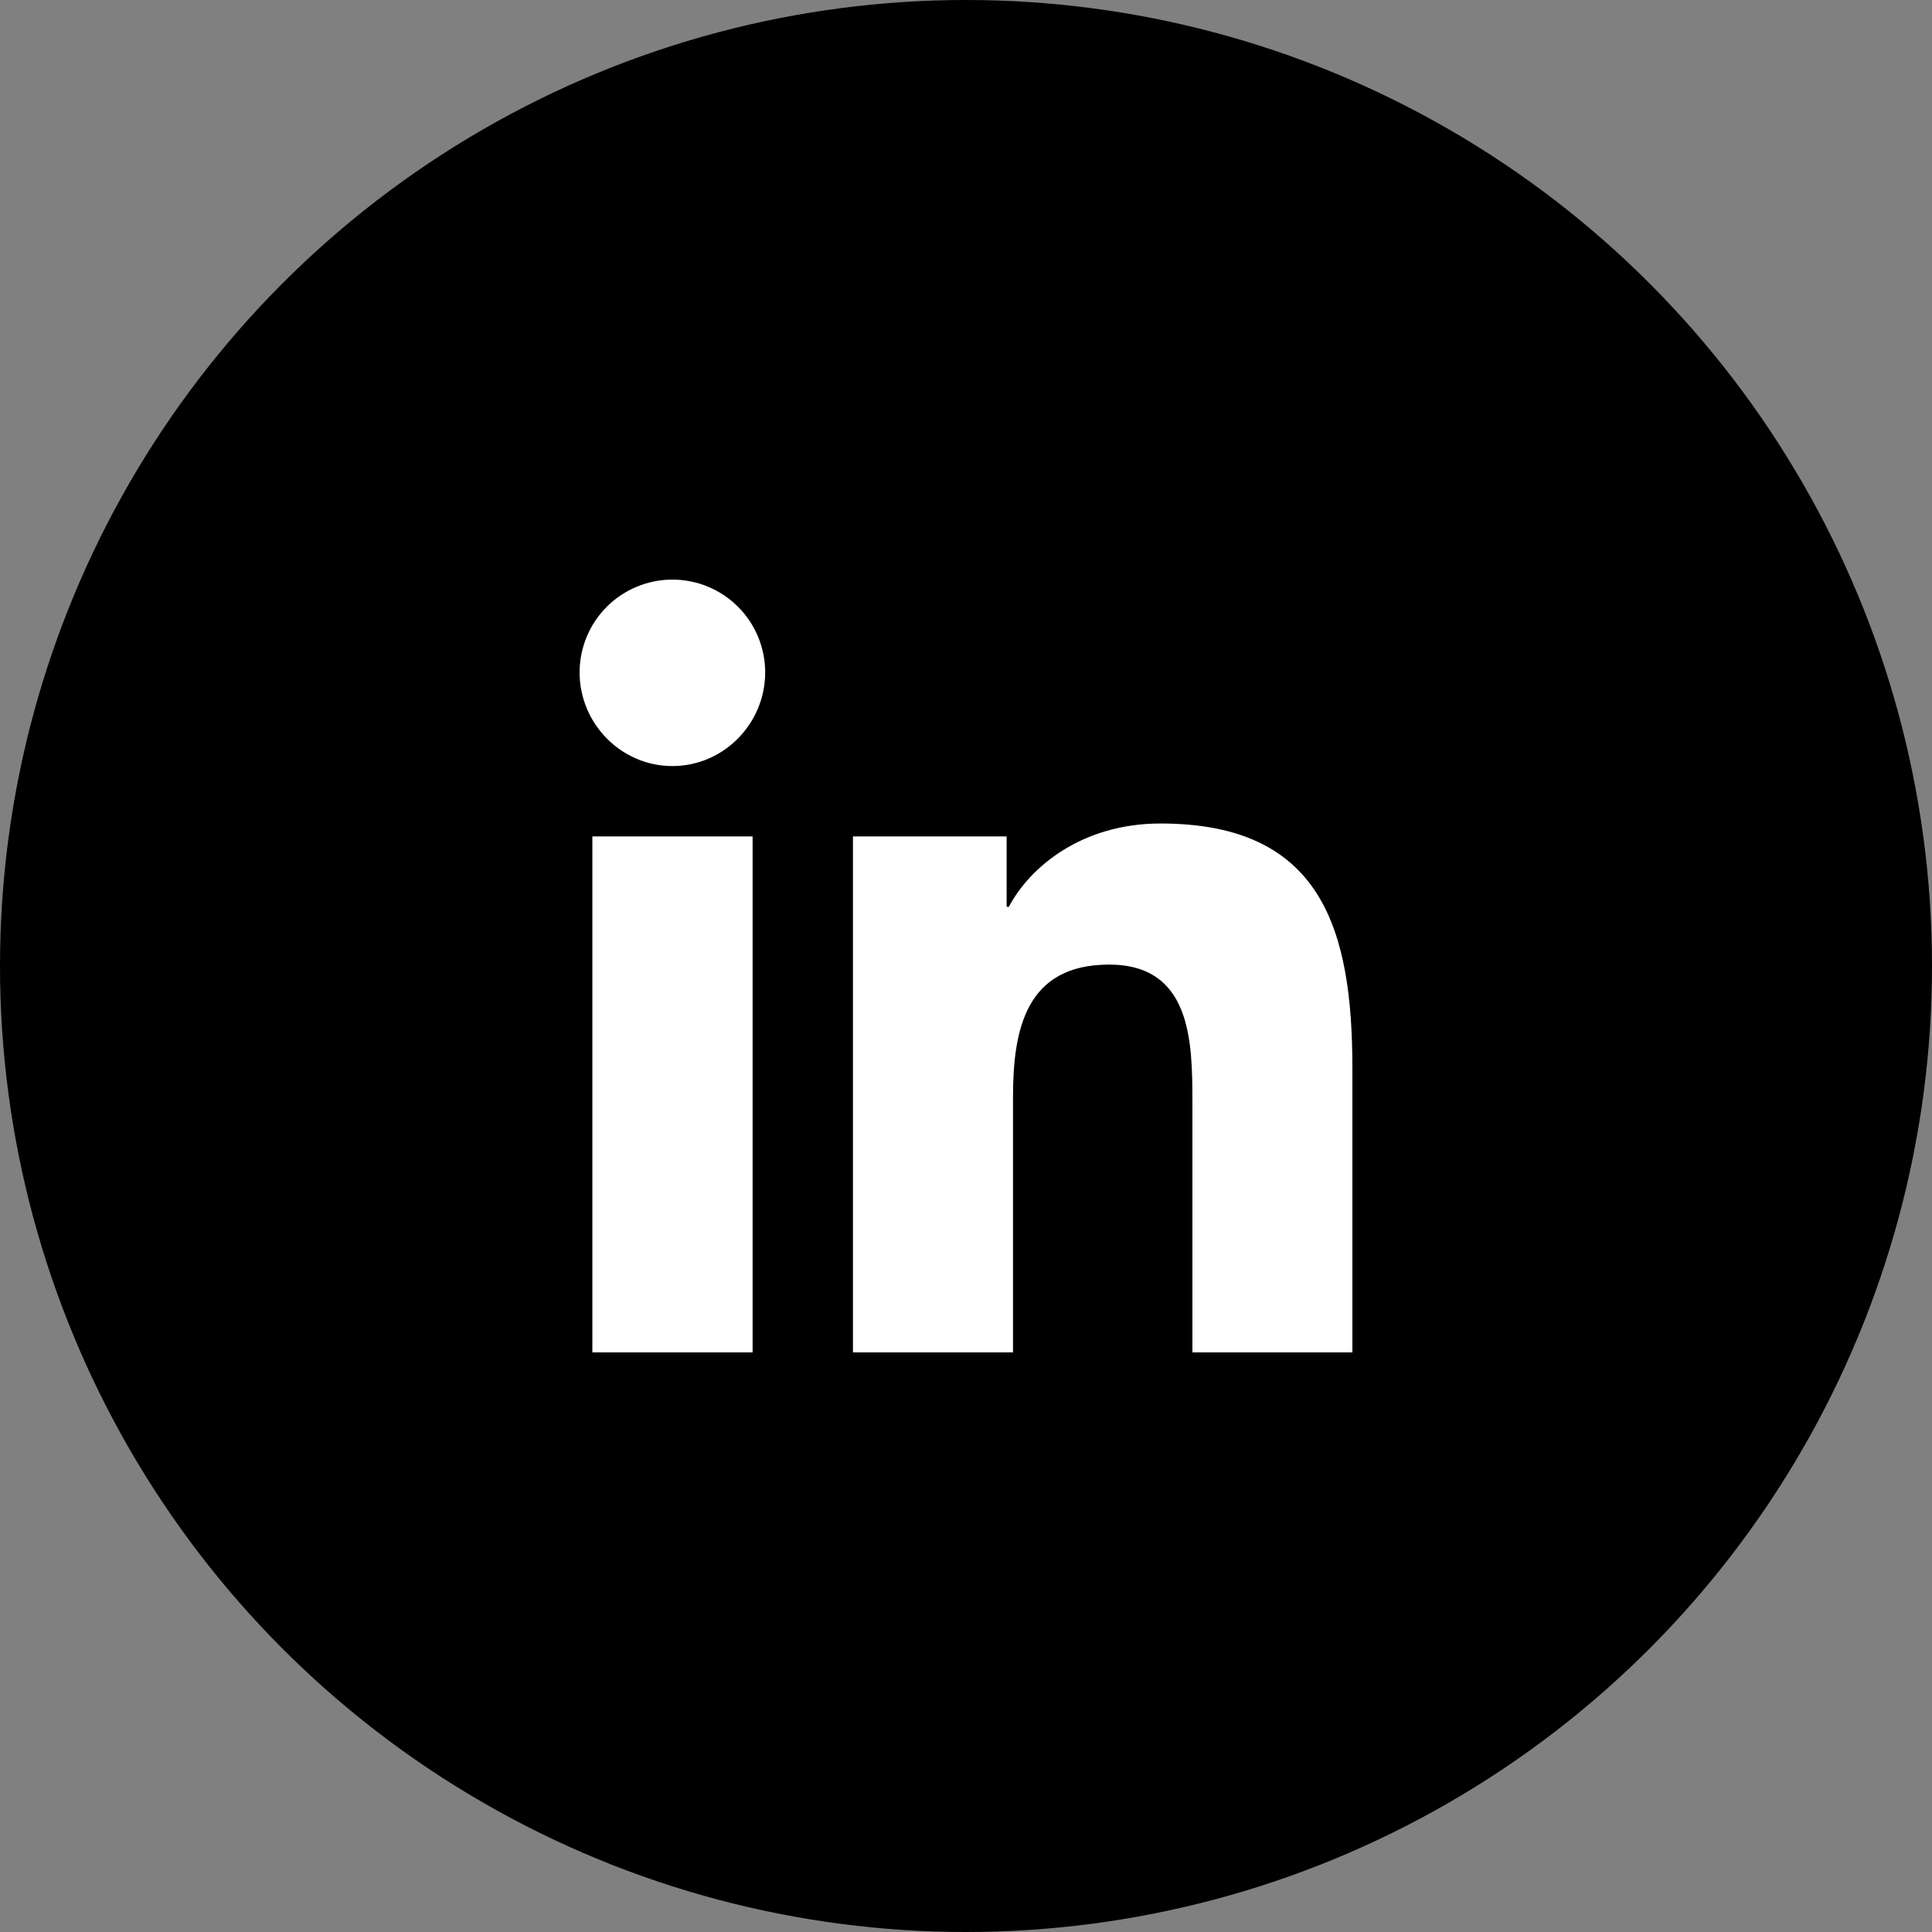
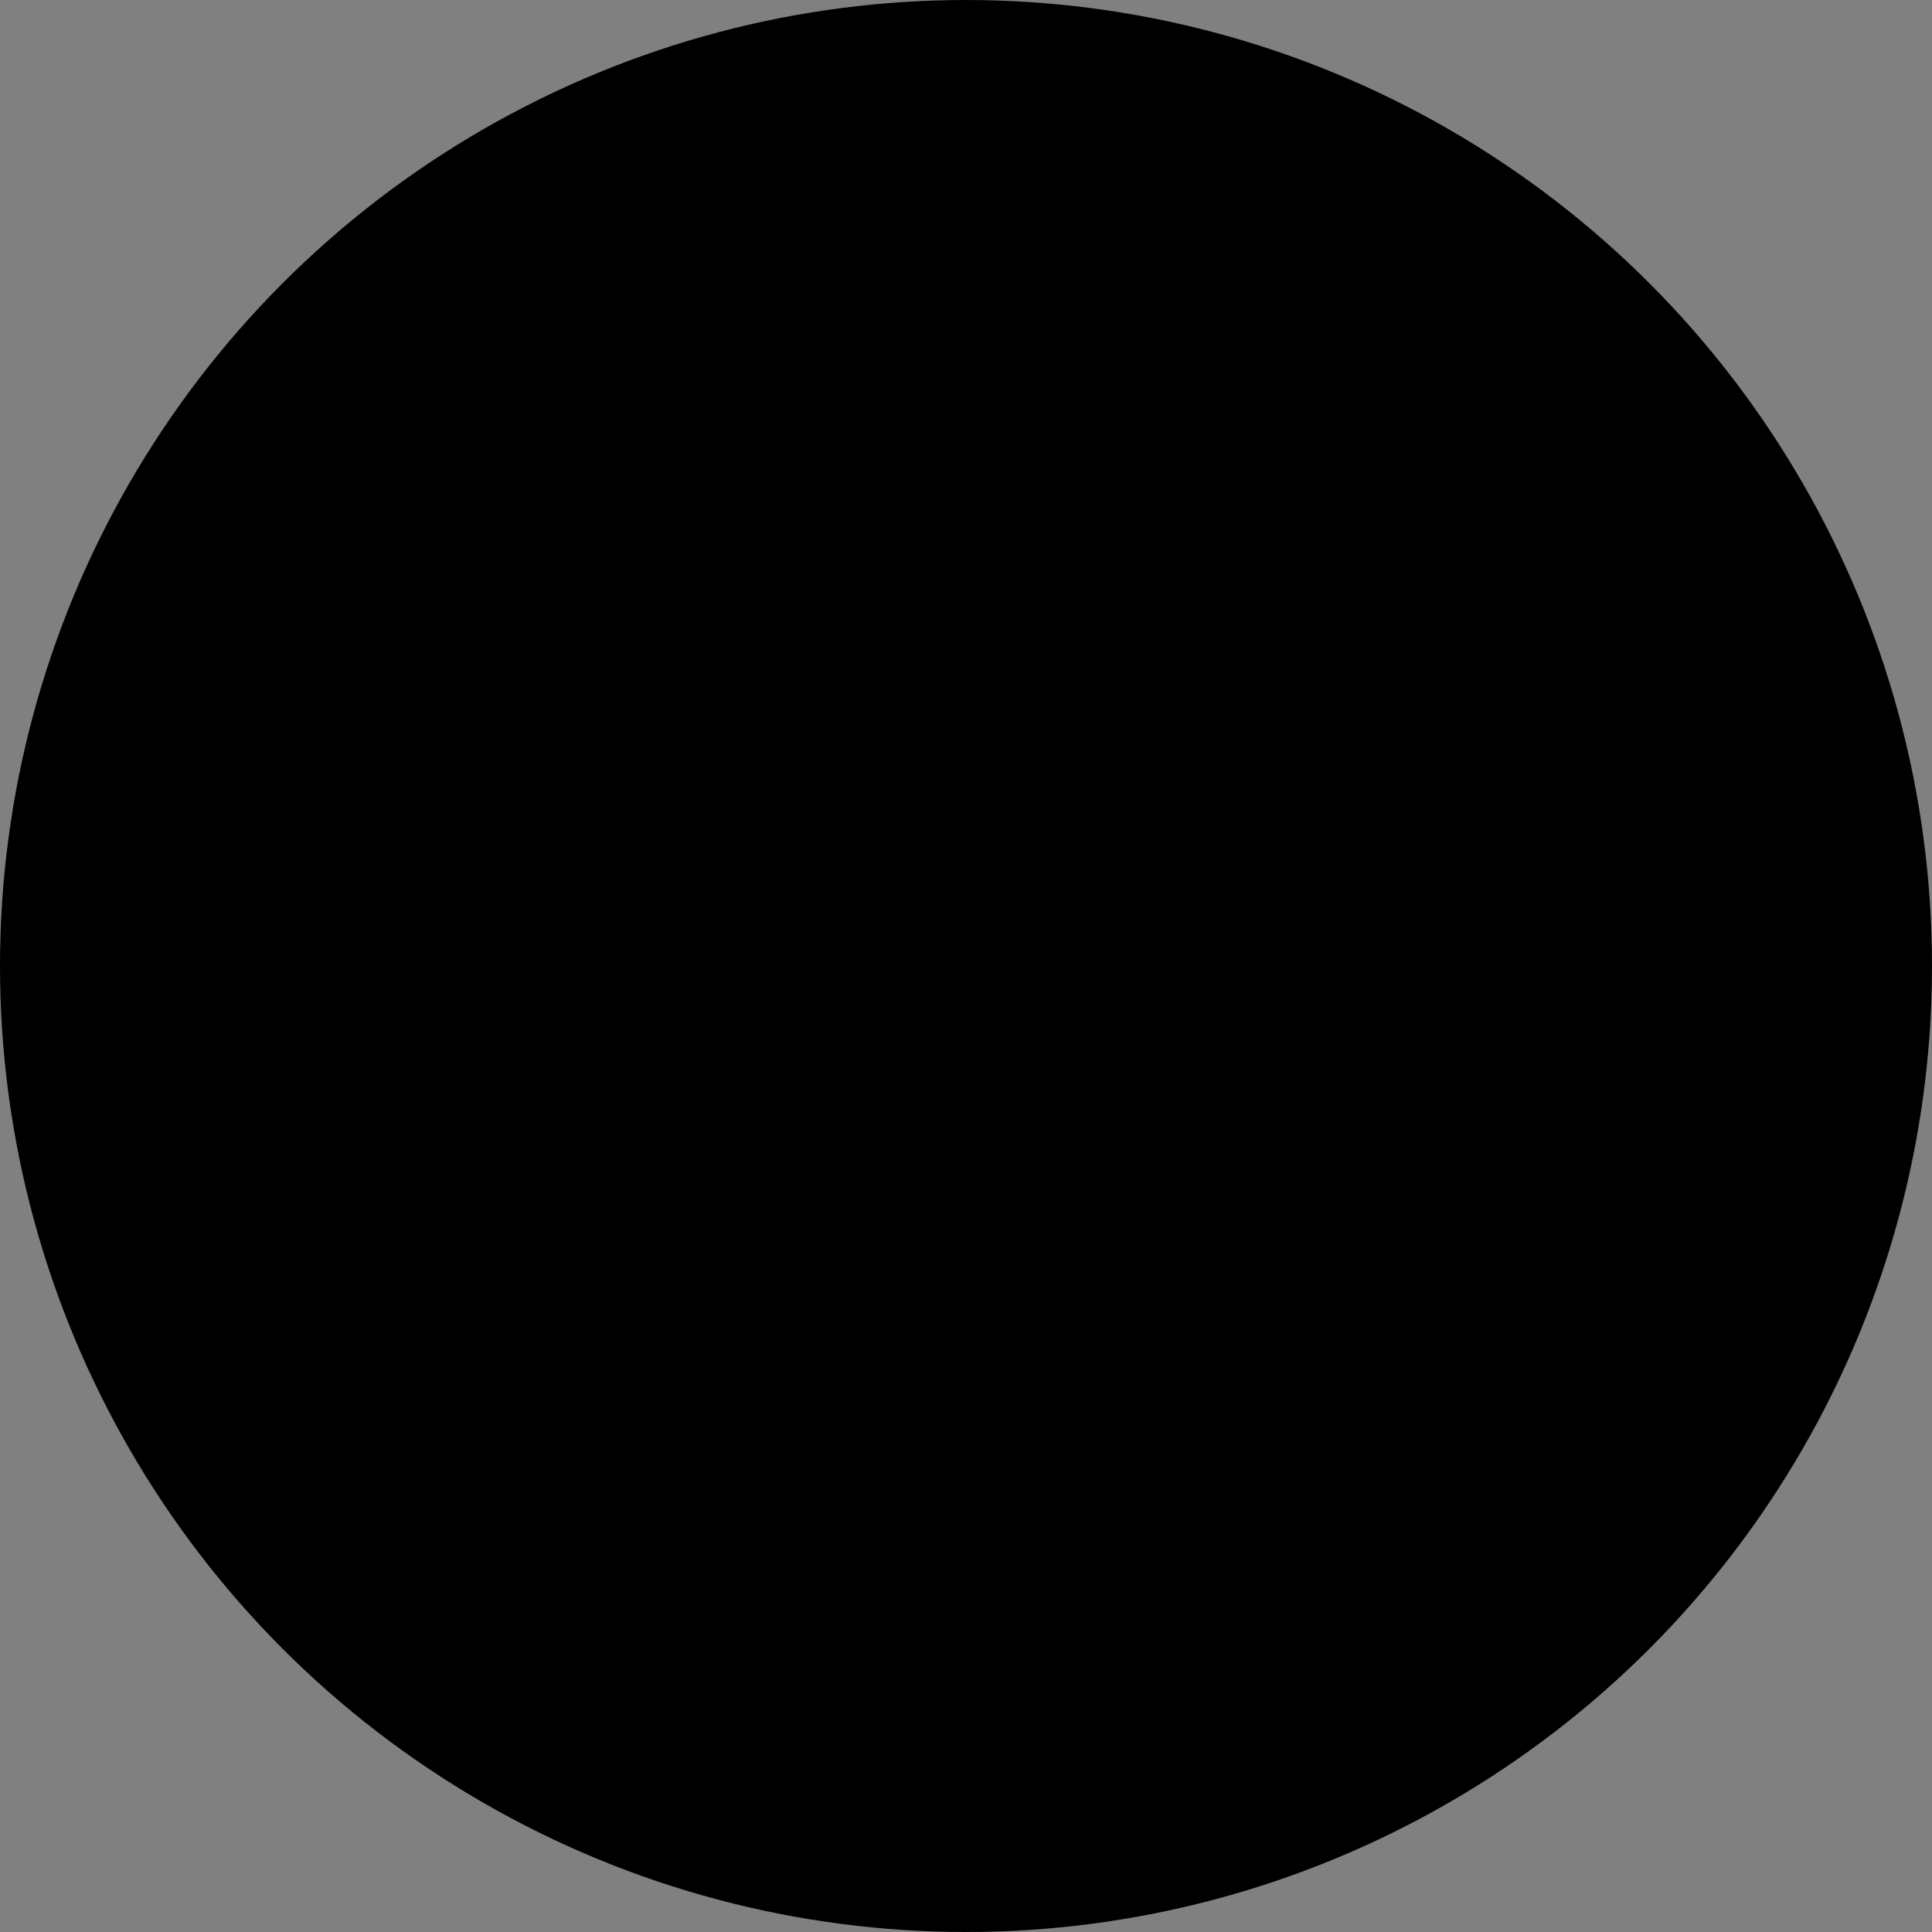
<svg xmlns="http://www.w3.org/2000/svg" fill="none" height="100%" overflow="visible" preserveAspectRatio="none" style="display: block;" viewBox="0 0 33 33" width="100%">
  <rect x="0" y="0" width="33" height="33" fill="#808080" stroke="none" />
  <g id="linkedin">
    <circle cx="16.5" cy="16.5" fill="black" id="bg" r="16.5" />
    <g clip-path="url(#clip0_0_234)" id="linkedin_2">
-       <path d="M12.855 23.1H10.118V14.287H12.855V23.1ZM11.485 13.085C10.61 13.085 9.9 12.36 9.9 11.485C9.9 11.065 10.067 10.662 10.364 10.364C10.662 10.067 11.065 9.9 11.485 9.9C11.905 9.9 12.309 10.067 12.606 10.364C12.903 10.662 13.07 11.065 13.07 11.485C13.07 12.36 12.36 13.085 11.485 13.085ZM23.097 23.1H20.367V18.81C20.367 17.788 20.346 16.476 18.944 16.476C17.521 16.476 17.303 17.587 17.303 18.736V23.1H14.569V14.287H17.194V15.489H17.232C17.598 14.797 18.49 14.066 19.822 14.066C22.591 14.066 23.1 15.89 23.1 18.259V23.1H23.097Z" fill="white" id="Vector" />
-     </g>
+       </g>
  </g>
  <defs>
    <clipPath id="clip0_0_234">
      <rect fill="white" height="13.2" transform="translate(9.9 9.9)" width="13.2" />
    </clipPath>
  </defs>
</svg>